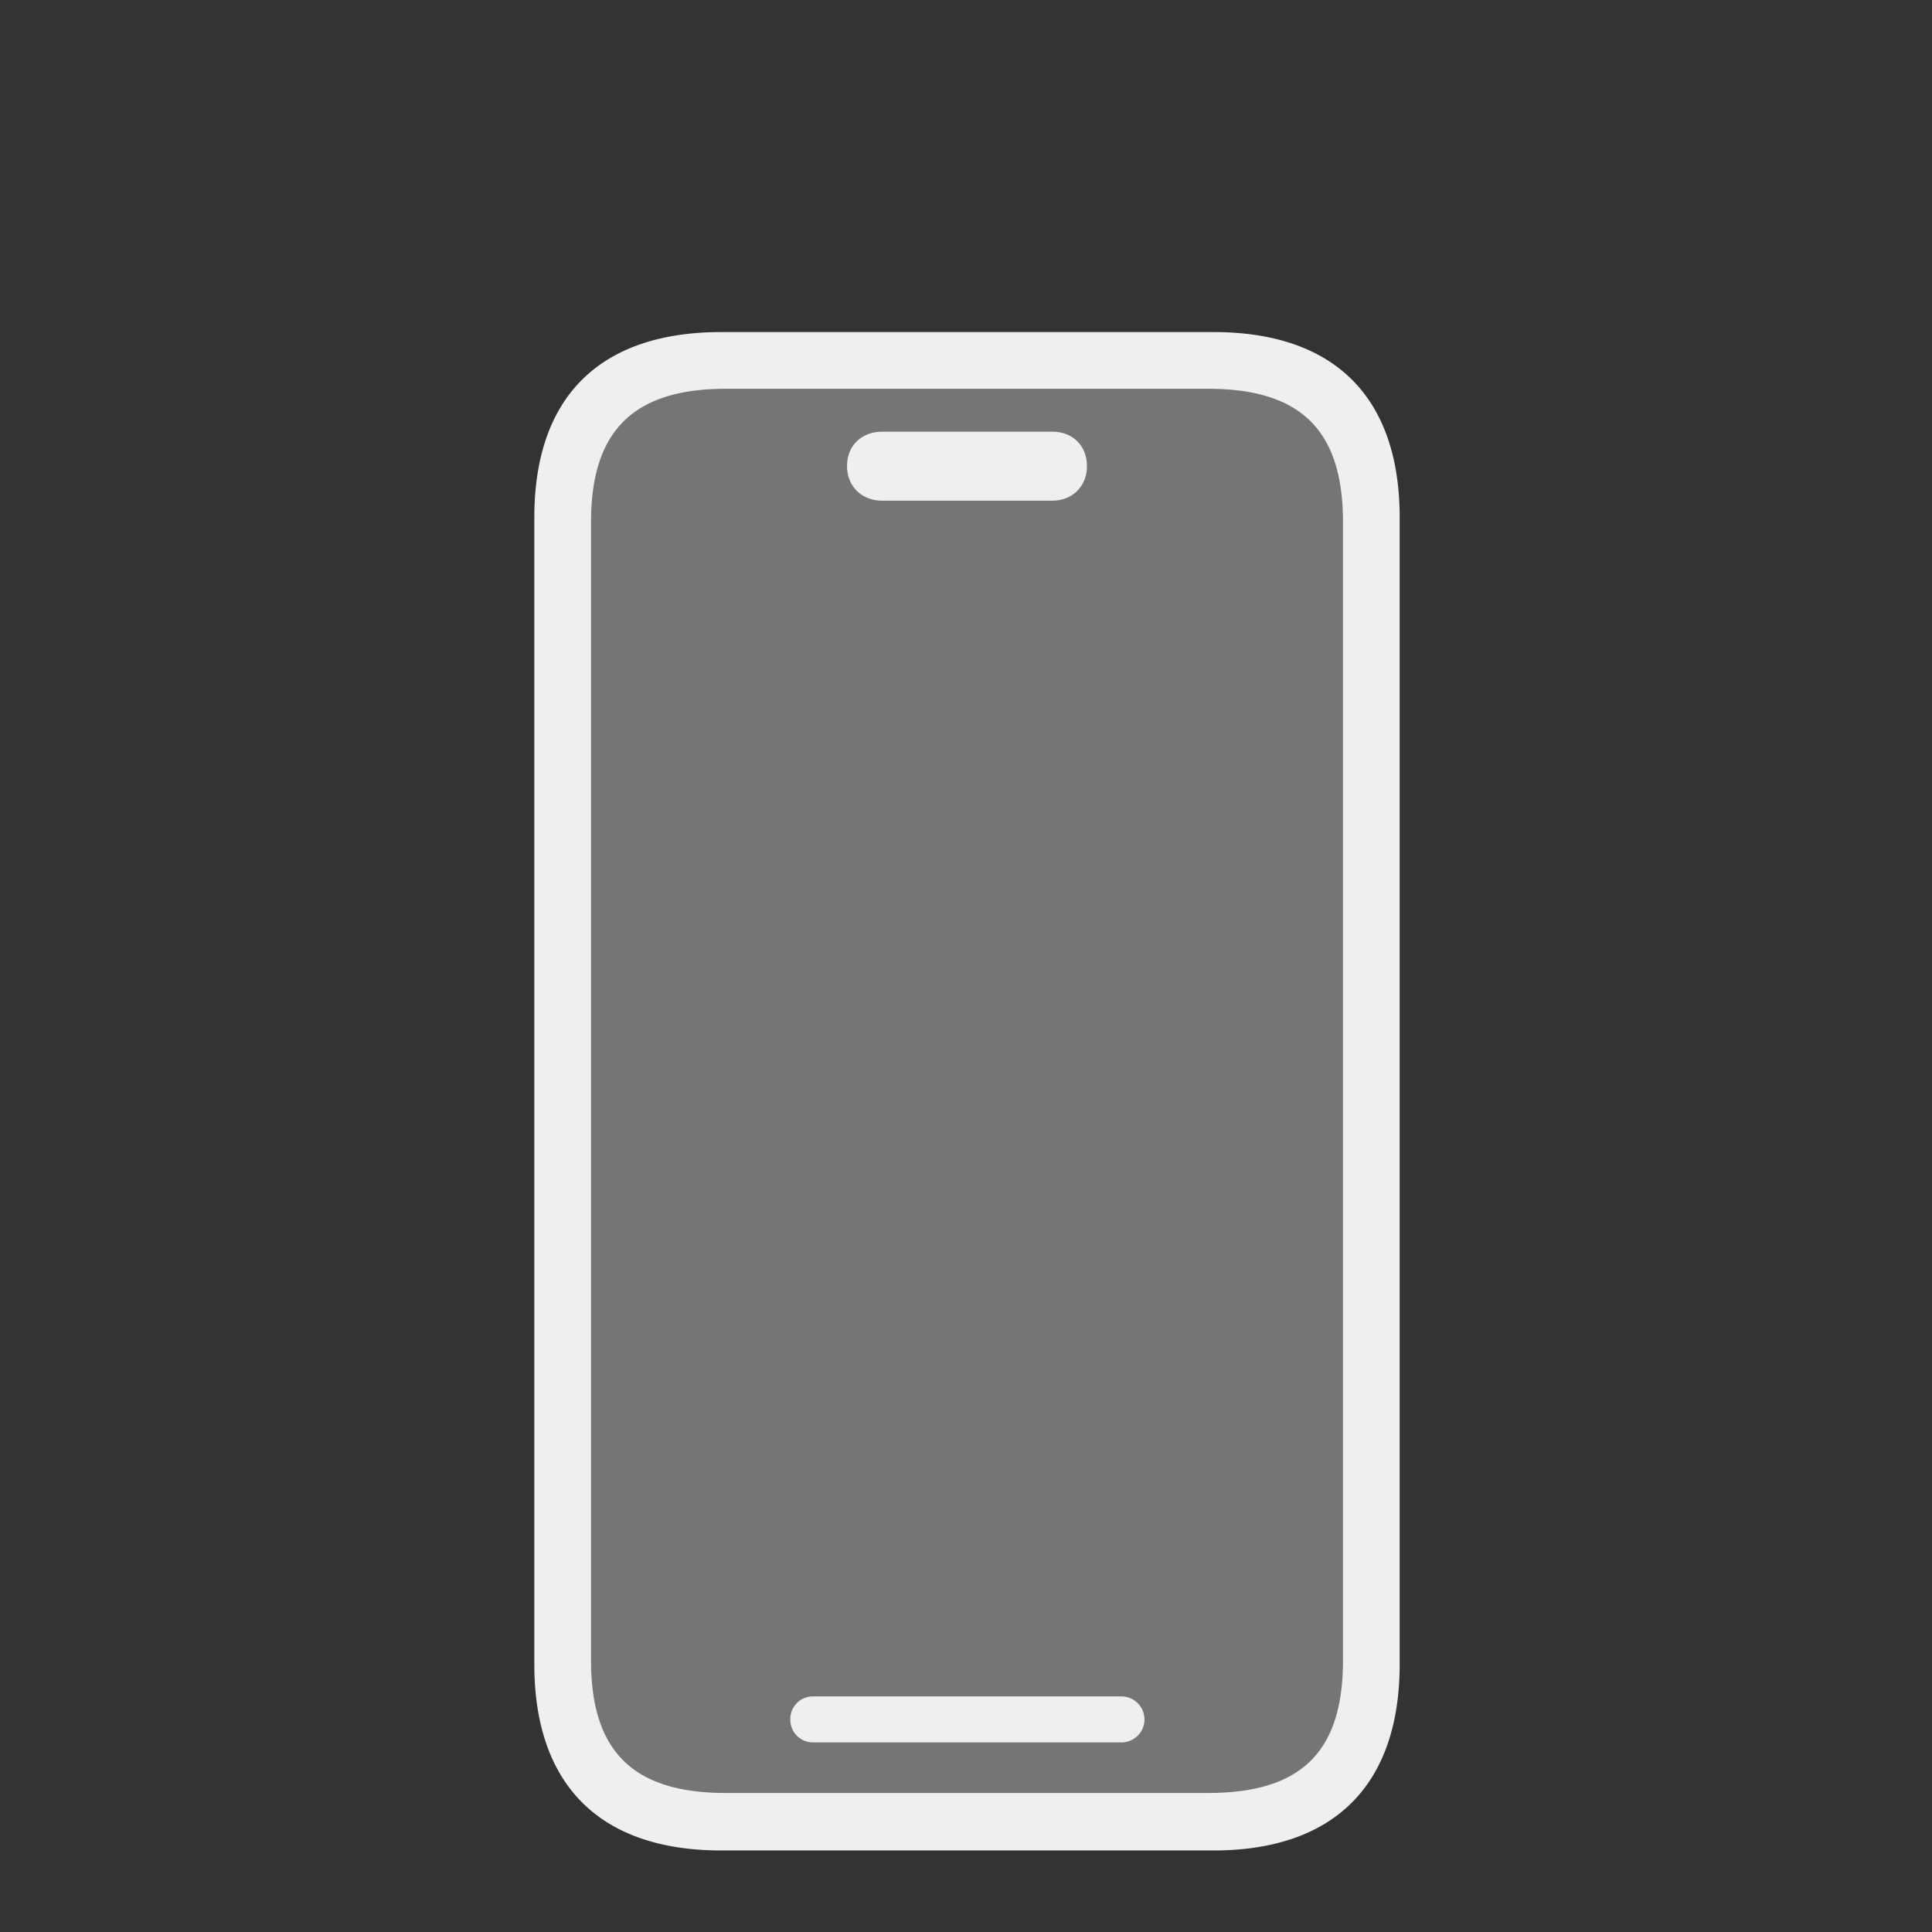
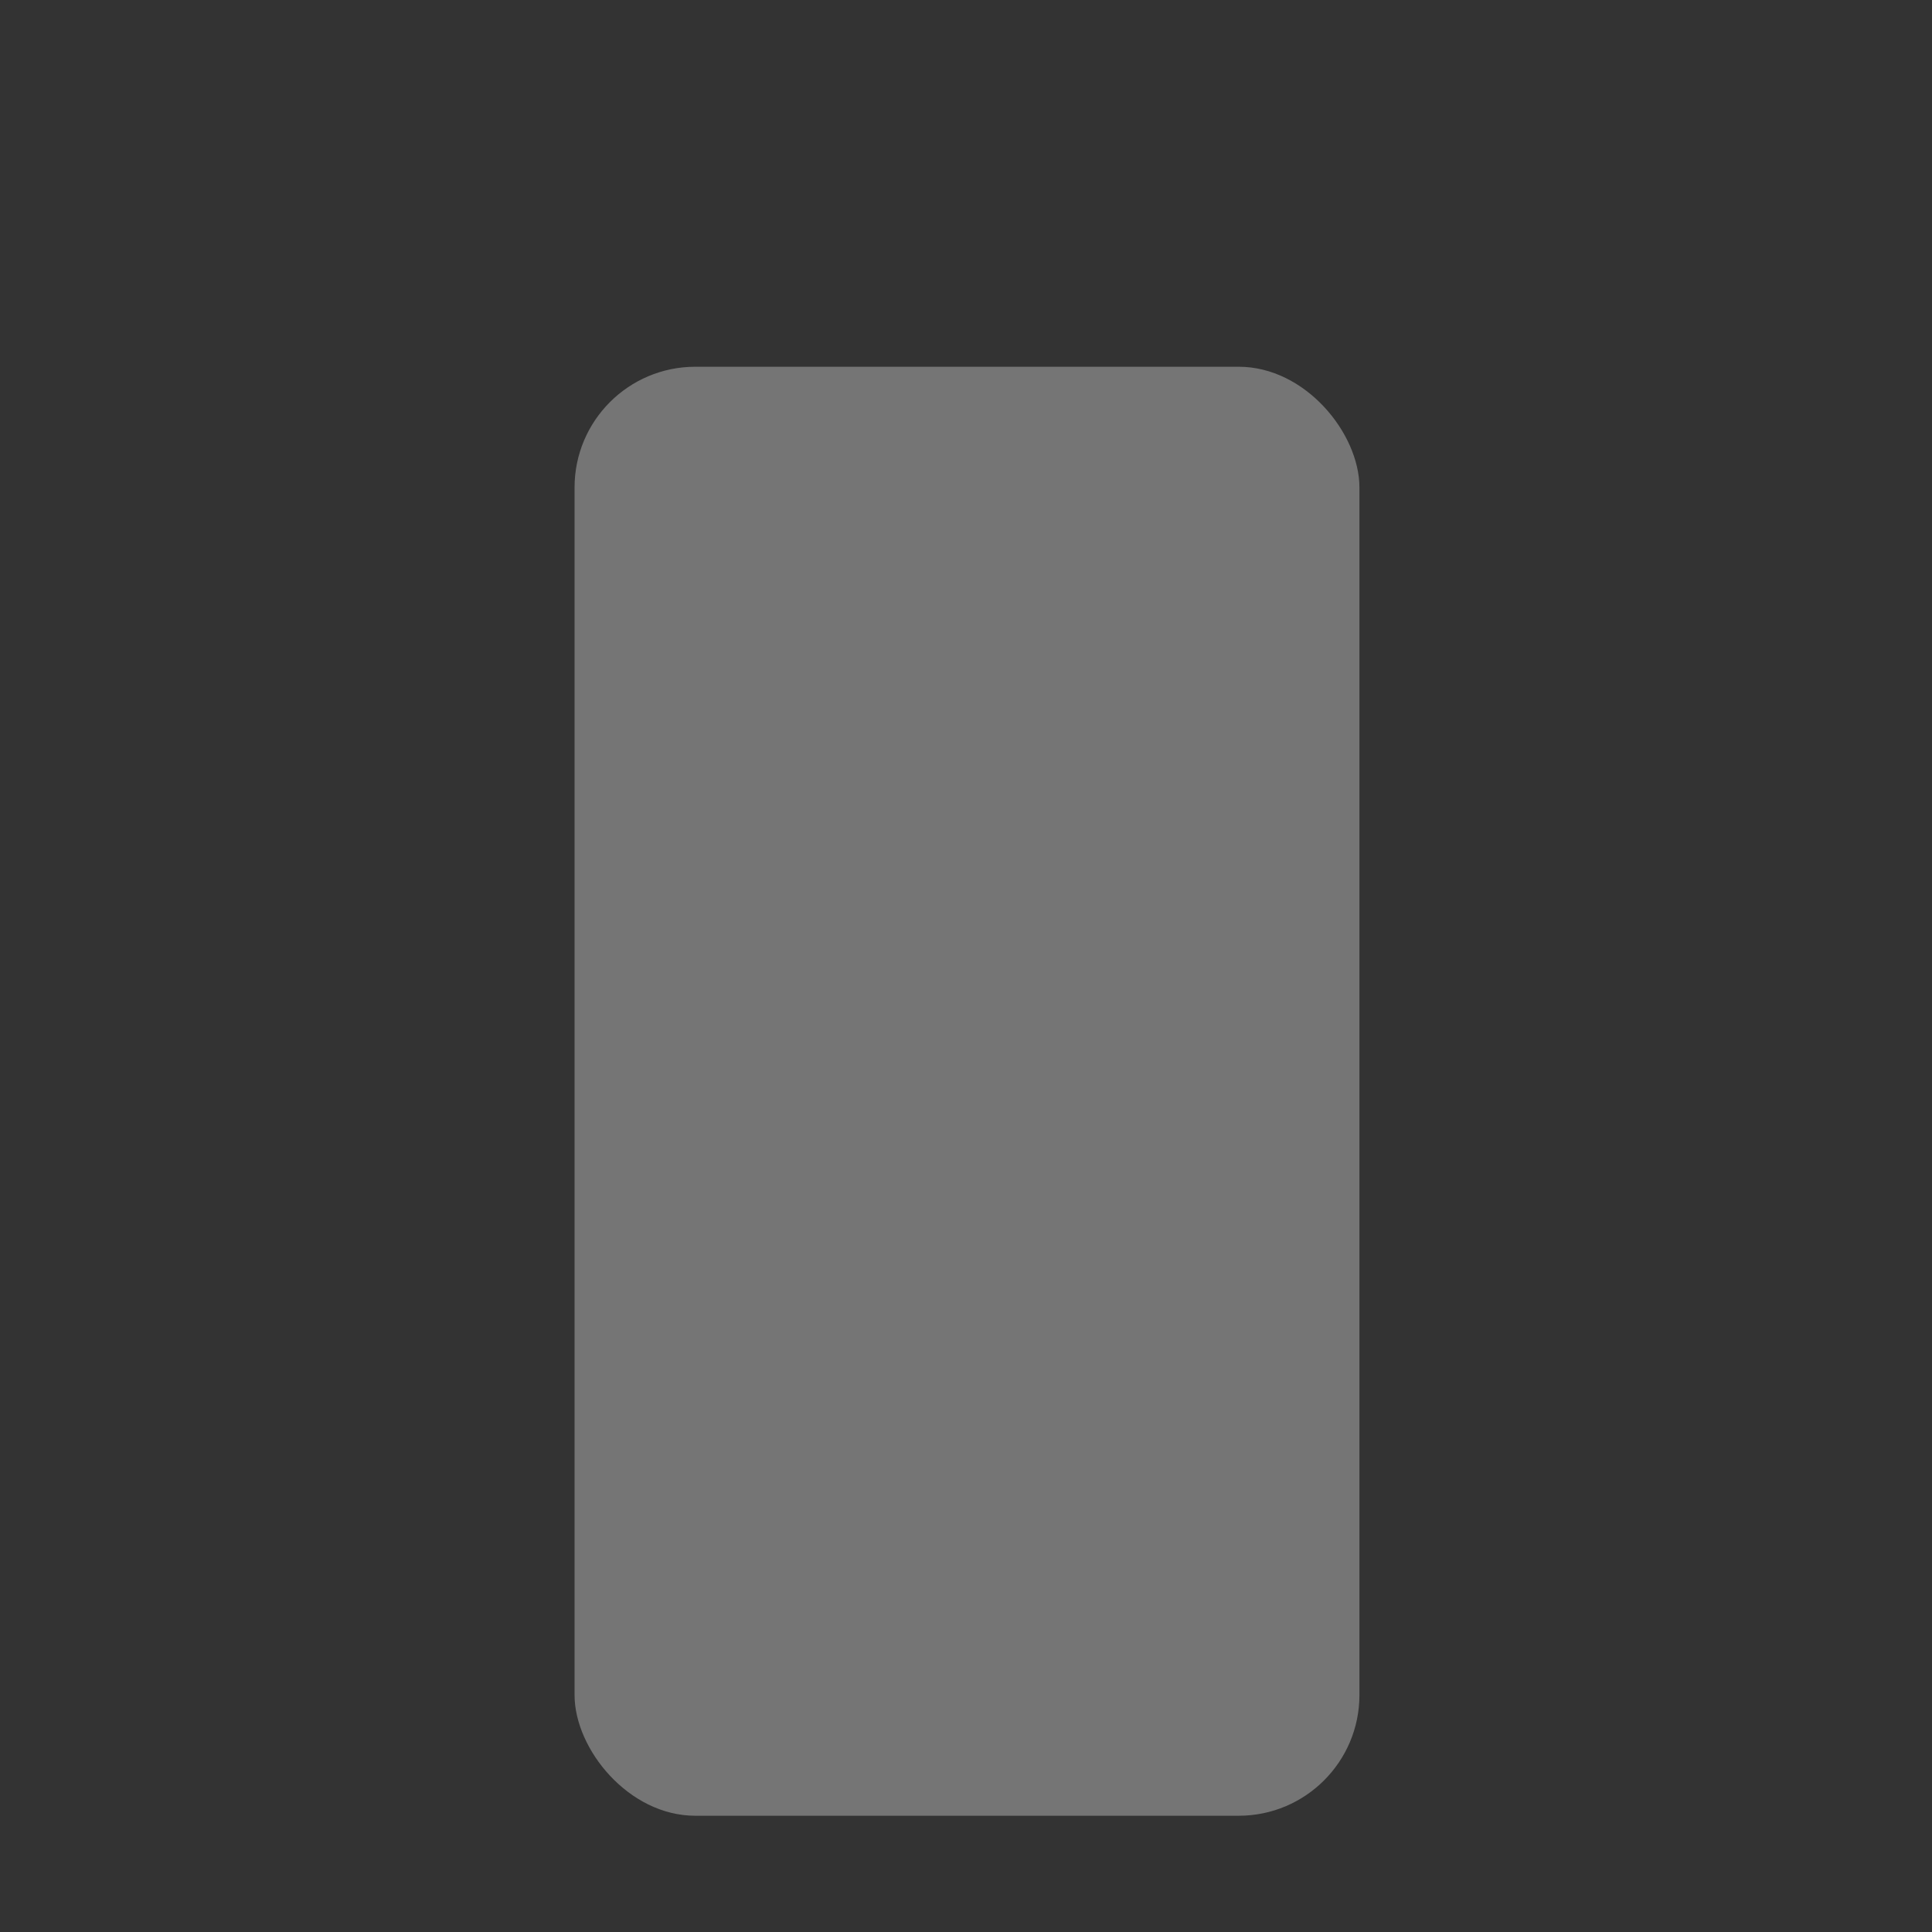
<svg xmlns="http://www.w3.org/2000/svg" width="64" height="64" viewBox="0 0 64 64">
  <rect x="0" y="0" width="64" height="64" fill="#333333" stroke="none" />
  <title>icon-ios-f-i</title>
  <g transform="translate(17.7 11)" fill="none" fill-rule="evenodd">
    <rect fill-opacity=".35" fill="#F0F0F0" x="1.333" y="1.149" width="26" height="48" rx="4" />
-     <path d="M22.496 50.299c4.012 0 6.17-2.184 6.17-6.17V6.145c0-3.987-2.158-6.145-6.17-6.145h-16.3C2.157 0 0 2.158 0 6.145v37.984c0 3.986 2.158 6.17 6.195 6.17h16.301zm-.178-1.904H6.348c-3.047 0-4.47-1.346-4.47-4.393V6.297c0-3.047 1.423-4.418 4.47-4.418h15.97c3.073 0 4.47 1.371 4.47 4.418v37.705c0 3.047-1.397 4.393-4.47 4.393zm-5.154-42.81c.66 0 1.143-.481 1.143-1.142 0-.685-.483-1.142-1.143-1.142h-5.637c-.685 0-1.168.457-1.168 1.142 0 .66.483 1.143 1.168 1.143h5.637zM19.45 46.72c.406 0 .762-.33.762-.762a.764.764 0 0 0-.762-.762H9.242a.748.748 0 0 0-.762.762c0 .432.33.762.762.762H19.45z" fill="#EFEFEF" fill-rule="nonzero" />
  </g>
</svg>